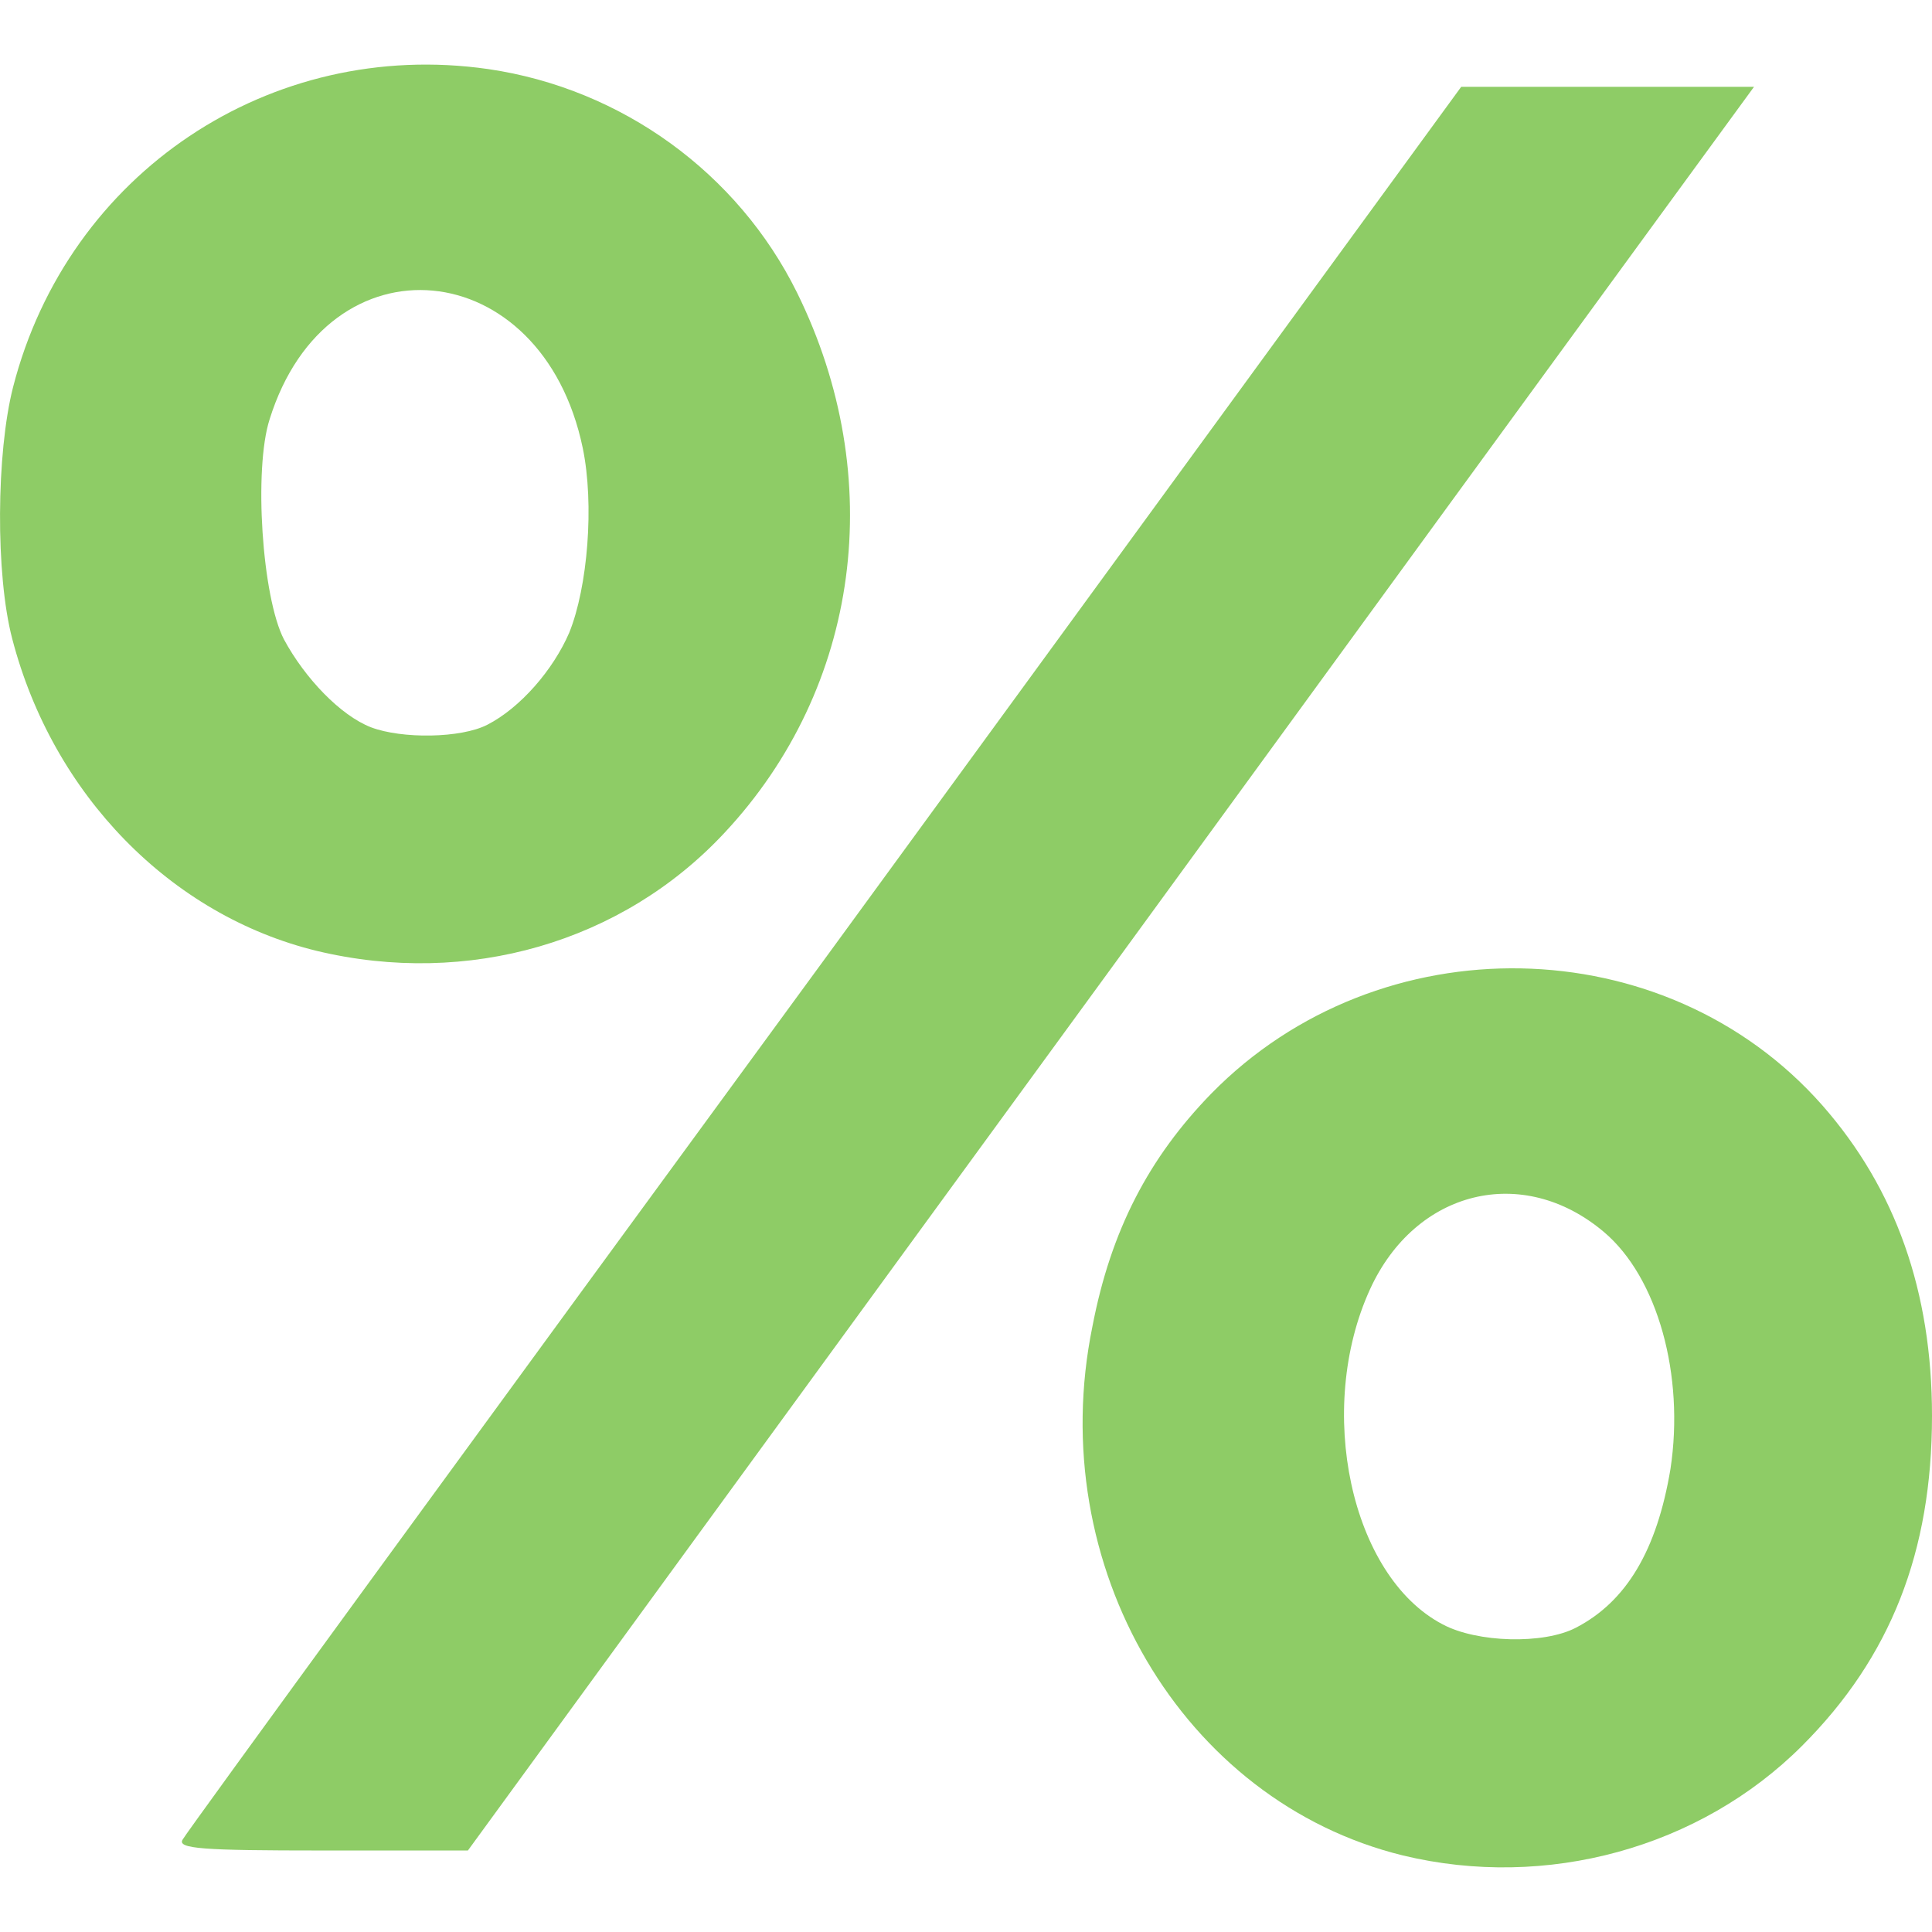
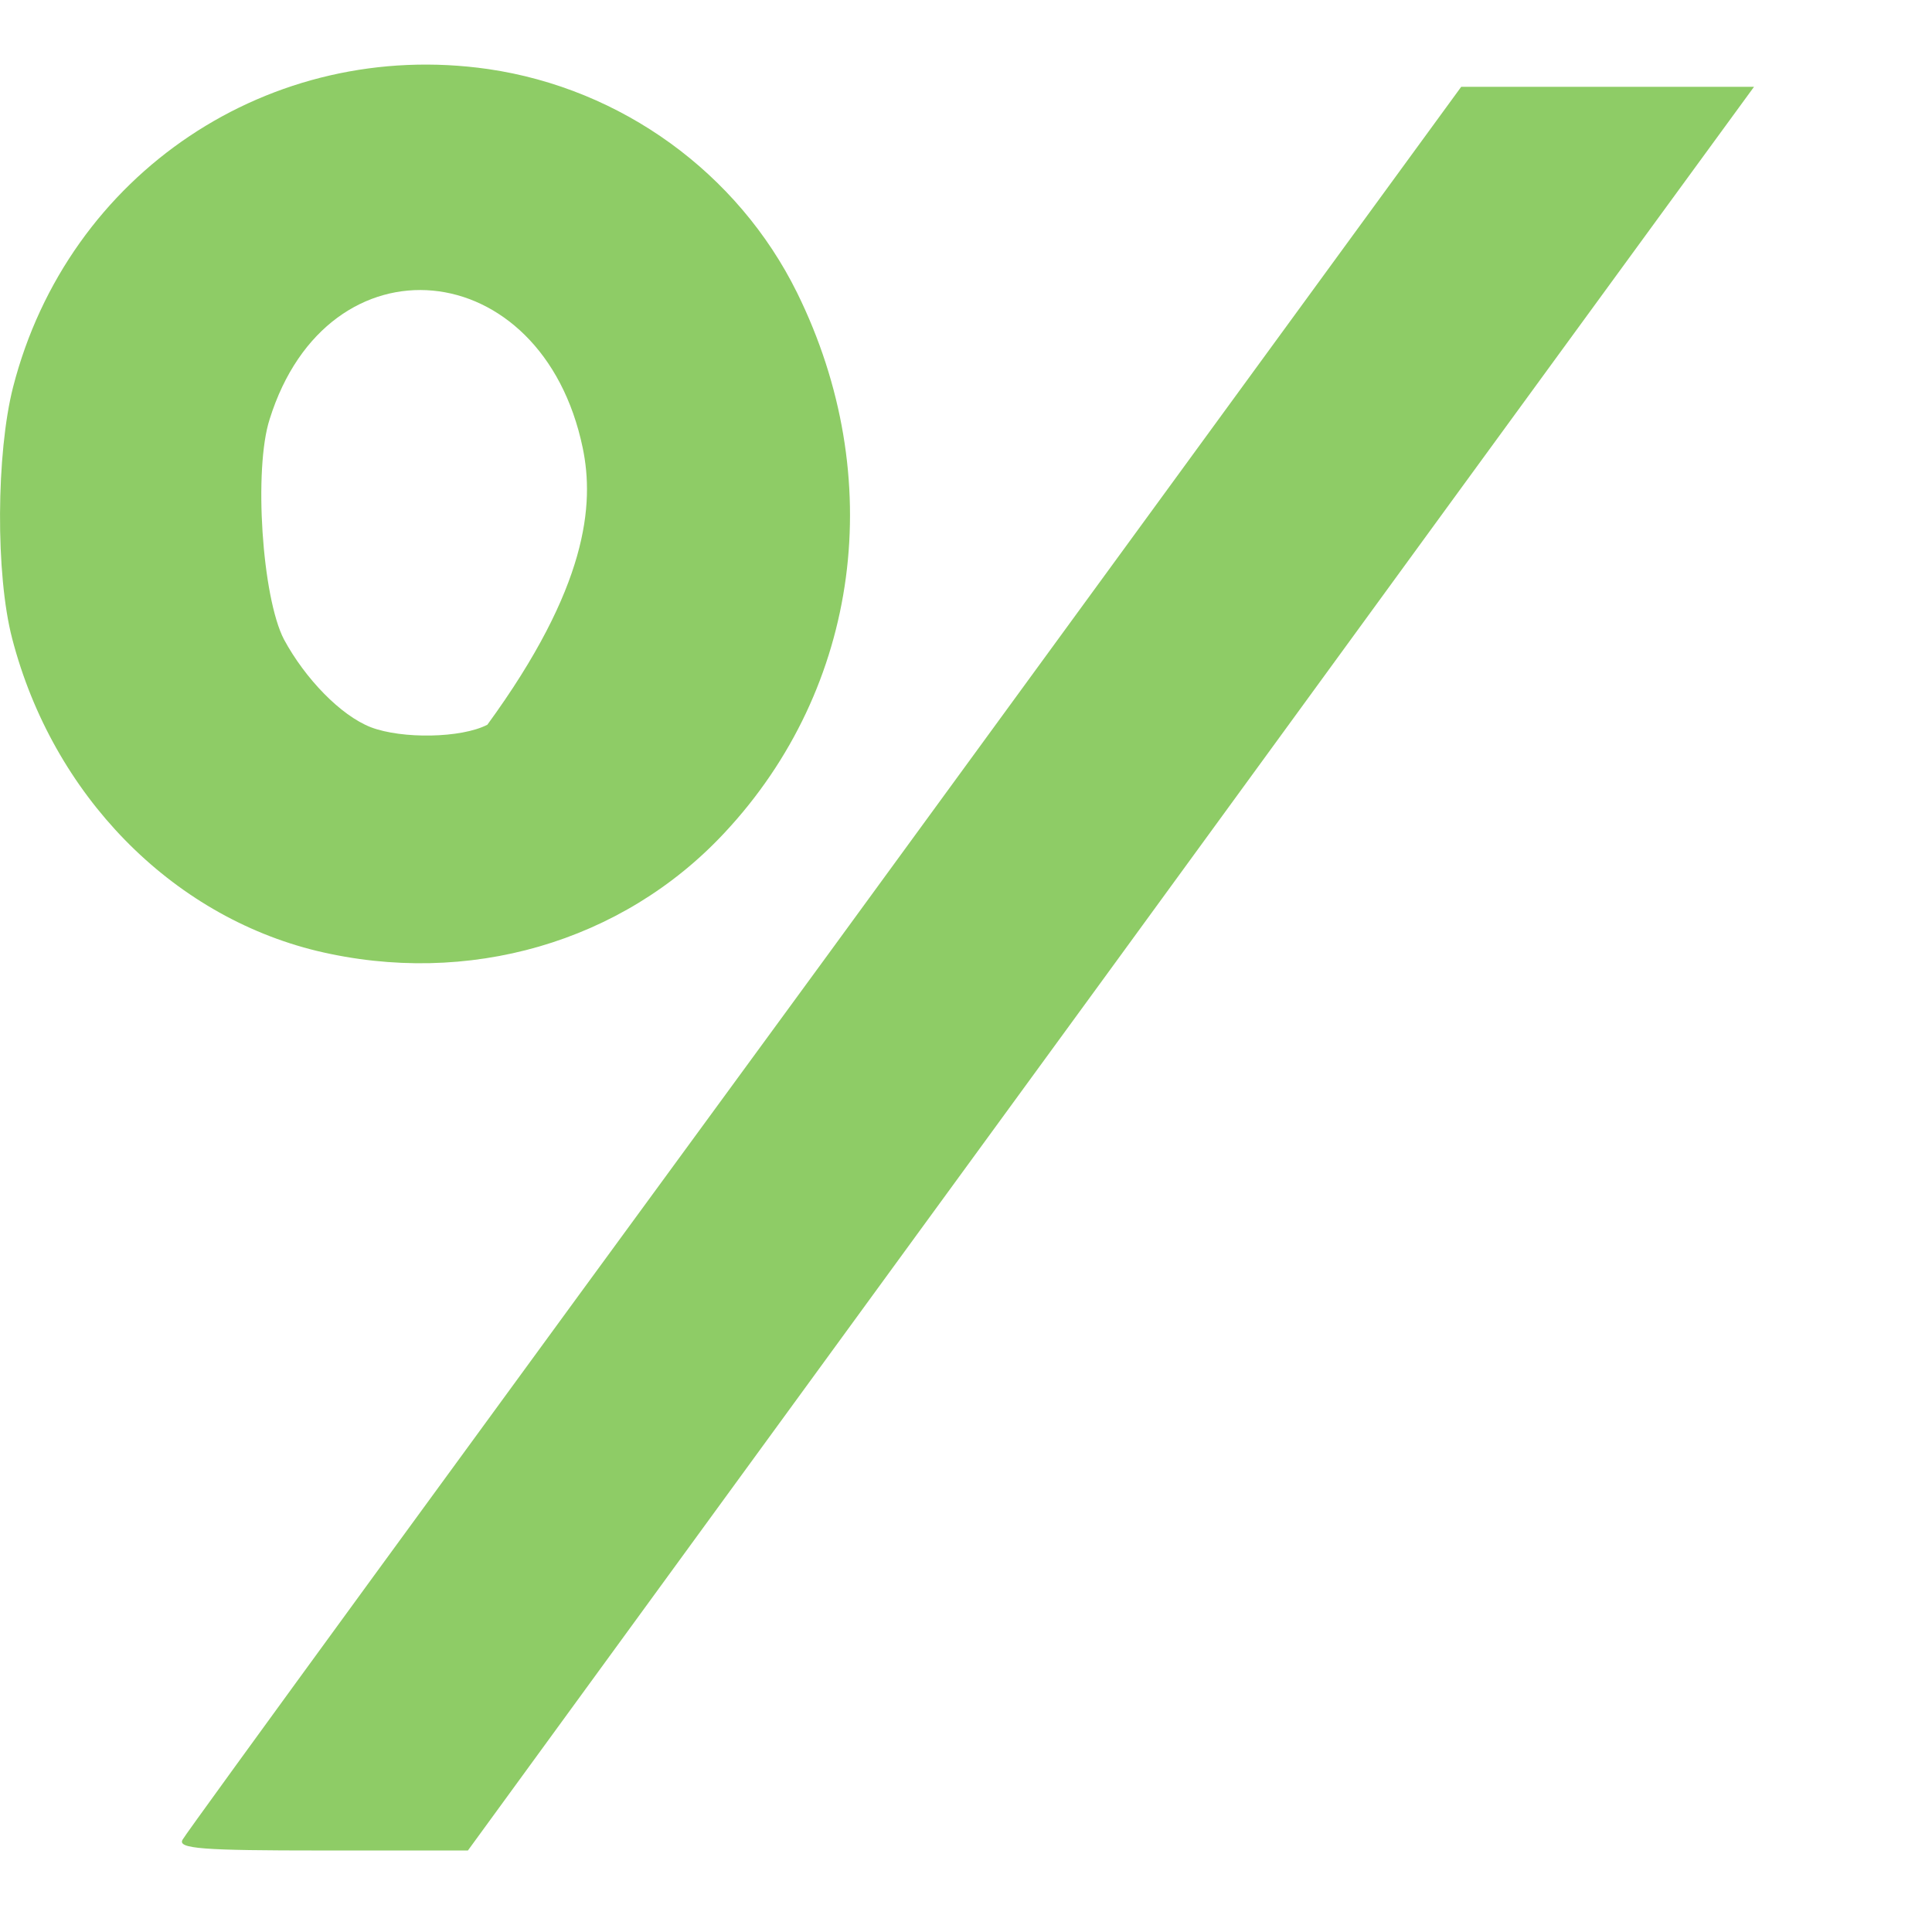
<svg xmlns="http://www.w3.org/2000/svg" x="87.049pt" y="93.37pt" width="16pt" height="16pt" viewBox="87.049 93.37 16 16">
  <g id="Layer 1">
    <g id="l2CGT23h9T6w261LRWy09tS">
      <g id="Group">
-         <path id="pouqtOPEL" style="fill:#8ecc66;fill-opacity:1;fill-rule:nonzero;opacity:1;stroke:none;" d="M98.667,108.736 C96.843,108.289,95.69,106.339,96.096,104.355 C96.249,103.558,96.564,102.957,97.081,102.426 C98.472,101.007,100.841,101.049,102.141,102.524 C102.749,103.216,103.049,104.068,103.049,105.095 C103.049,106.221,102.707,107.094,101.973,107.828 C101.127,108.674,99.855,109.023,98.667,108.736 z M100.1,106.85 C100.519,106.633,100.771,106.207,100.883,105.536 C101.001,104.76,100.778,103.949,100.331,103.572 C99.66,103.006,98.772,103.223,98.395,104.047 C97.941,105.04,98.234,106.423,98.996,106.822 C99.282,106.975,99.834,106.989,100.1,106.85 z" />
        <path id="p12egZd0Au" style="fill:#8ecc66;fill-opacity:1;fill-rule:nonzero;opacity:1;stroke:none;" d="M88.562,108.604 C88.59,108.548,90.987,105.263,93.887,101.301 C95.641,98.897,97.395,96.493,99.15,94.089 C99.555,94.089,99.96,94.089,100.366,94.089 C100.769,94.089,101.172,94.089,101.575,94.089 C101.034,94.829,100.494,95.57,99.953,96.311 C99.059,97.534,96.669,100.819,94.628,103.614 C93.393,105.307,92.159,107.001,90.924,108.695 C90.521,108.695,90.118,108.695,89.715,108.695 C88.73,108.695,88.513,108.681,88.562,108.604 z" />
-         <path id="pPa63G39W" style="fill:#8ecc66;fill-opacity:1;fill-rule:nonzero;opacity:1;stroke:none;" d="M89.673,101.245 C88.464,100.951,87.486,99.952,87.15,98.659 C87.011,98.128,87.018,97.122,87.157,96.577 C87.612,94.802,89.289,93.683,91.092,93.942 C92.196,94.103,93.16,94.802,93.65,95.794 C94.404,97.324,94.174,99.064,93.049,100.267 C92.203,101.175,90.924,101.545,89.673,101.245 z M91.085,99.372 C91.358,99.232,91.63,98.918,91.763,98.61 C91.916,98.233,91.972,97.548,91.875,97.08 C91.539,95.466,89.764,95.298,89.282,96.842 C89.149,97.254,89.219,98.317,89.401,98.666 C89.575,98.988,89.869,99.295,90.121,99.393 C90.379,99.491,90.868,99.484,91.085,99.372 z" />
+         <path id="pPa63G39W" style="fill:#8ecc66;fill-opacity:1;fill-rule:nonzero;opacity:1;stroke:none;" d="M89.673,101.245 C88.464,100.951,87.486,99.952,87.15,98.659 C87.011,98.128,87.018,97.122,87.157,96.577 C87.612,94.802,89.289,93.683,91.092,93.942 C92.196,94.103,93.16,94.802,93.65,95.794 C94.404,97.324,94.174,99.064,93.049,100.267 C92.203,101.175,90.924,101.545,89.673,101.245 z M91.085,99.372 C91.916,98.233,91.972,97.548,91.875,97.08 C91.539,95.466,89.764,95.298,89.282,96.842 C89.149,97.254,89.219,98.317,89.401,98.666 C89.575,98.988,89.869,99.295,90.121,99.393 C90.379,99.491,90.868,99.484,91.085,99.372 z" />
      </g>
    </g>
  </g>
</svg>